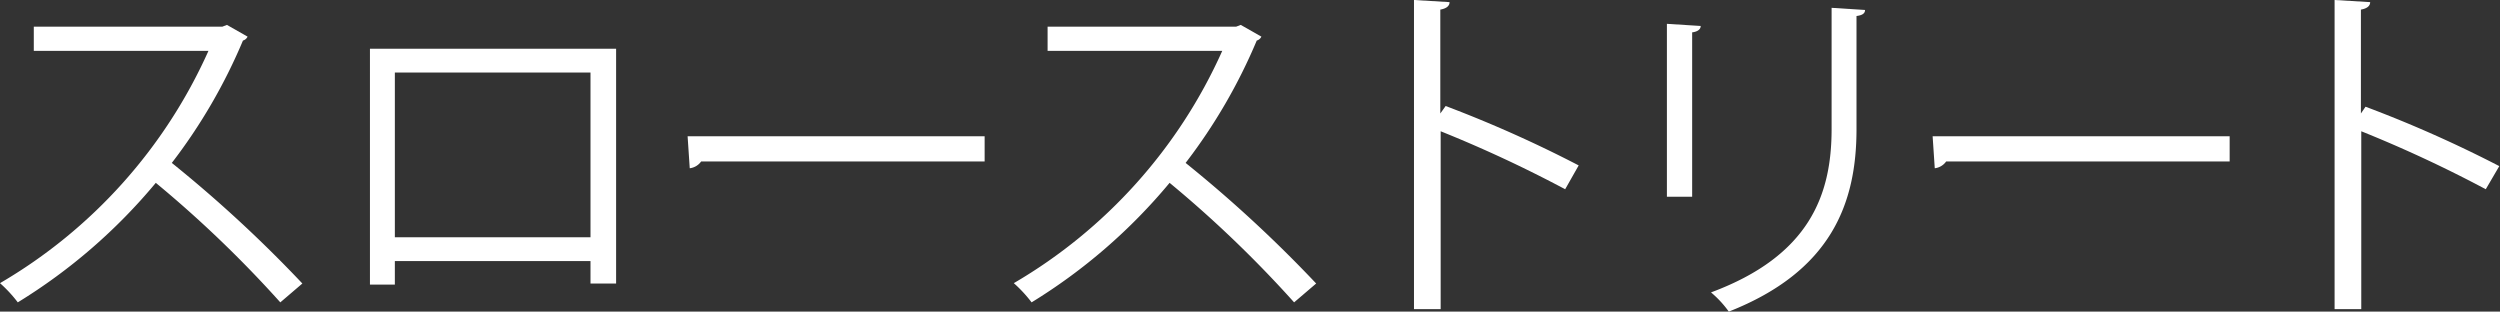
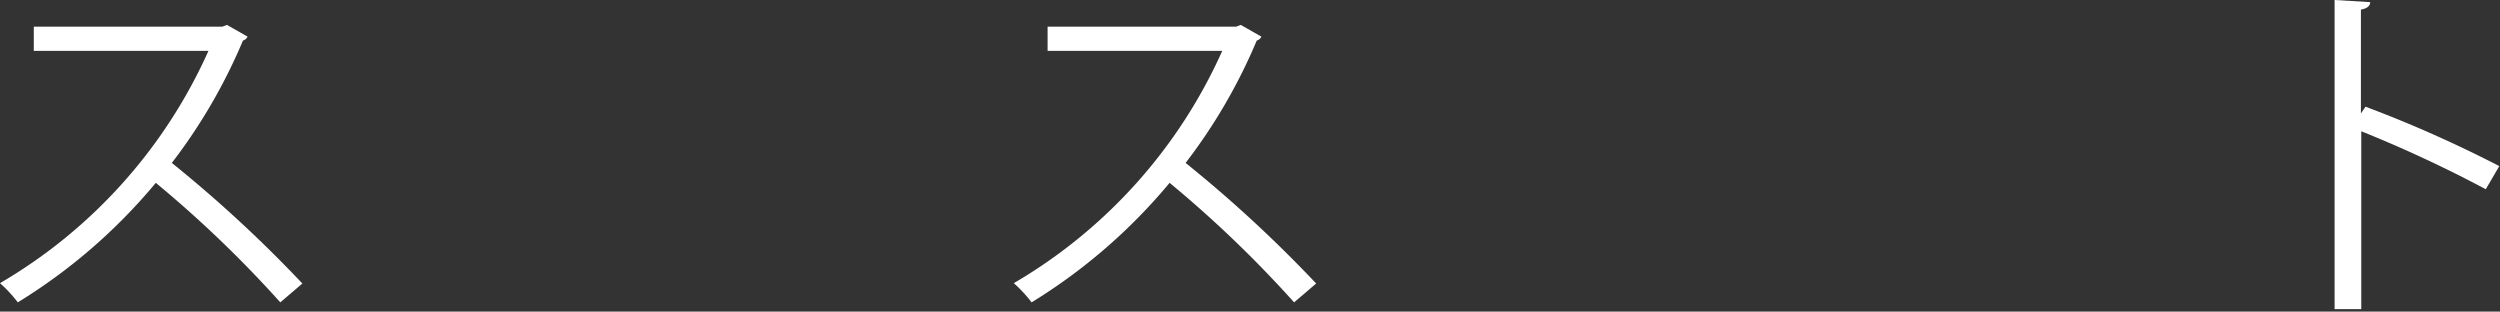
<svg xmlns="http://www.w3.org/2000/svg" viewBox="0 0 140.56 17.52">
  <rect x="0" y="0" width="140.56" height="17.52" fill="#333333" stroke="none" />
  <defs>
    <style>.cls-1{fill:#fff;}</style>
  </defs>
  <g id="Layer_2" data-name="Layer 2">
    <g id="text_04">
      <g id="top_txt40">
        <path class="cls-1" d="M13.92,2.06a.41.41,0,0,1-.26.22,30.94,30.94,0,0,1-4,6.88A73.46,73.46,0,0,1,17,15.94L15.76,17a65.32,65.32,0,0,0-7-6.72A31.49,31.49,0,0,1,1,17a7.48,7.48,0,0,0-1-1.08A28.68,28.68,0,0,0,11.72,2.86H1.9V1.5H12.5l.26-.1Z" />
-         <path class="cls-1" d="M34.64,2.74v13.2H33.2V14.68h-11V16h-1.4V2.74ZM33.2,13.34V4.08h-11v9.26Z" />
-         <path class="cls-1" d="M38.66,7.66h16.7V9.08H39.42a.92.92,0,0,1-.64.38Z" />
        <path class="cls-1" d="M70.92,2.06a.41.41,0,0,1-.26.22,30.94,30.94,0,0,1-4,6.88A73.46,73.46,0,0,1,74,15.94L72.76,17a65.32,65.32,0,0,0-7-6.72A31.49,31.49,0,0,1,58,17a7.48,7.48,0,0,0-1-1.08A28.68,28.68,0,0,0,68.72,2.86H58.9V1.5H69.5l.26-.1Z" />
-         <path class="cls-1" d="M88,10.64a72.24,72.24,0,0,0-7-3.26v10h-1.5V0l2,.12c0,.22-.18.36-.52.42V6.38l.3-.42A69.52,69.52,0,0,1,88.76,9.3Z" />
-         <path class="cls-1" d="M93.72,11.06V1.34l1.9.12c0,.18-.16.32-.48.36v9.24ZM104.86.56c0,.2-.16.3-.48.34V7.26c0,4.2-1.44,8-7.18,10.26a5.84,5.84,0,0,0-1-1.08c5.54-2.06,6.78-5.48,6.78-9.18V.44Z" />
-         <path class="cls-1" d="M108.66,7.66h16.7V9.08H109.42a.92.92,0,0,1-.64.38Z" />
        <path class="cls-1" d="M139.76,10.64a72.24,72.24,0,0,0-7-3.26v10h-1.5V0l2,.12c0,.22-.18.36-.52.42V6.38L133,6a69.52,69.52,0,0,1,7.52,3.34Z" />
      </g>
    </g>
  </g>
</svg>